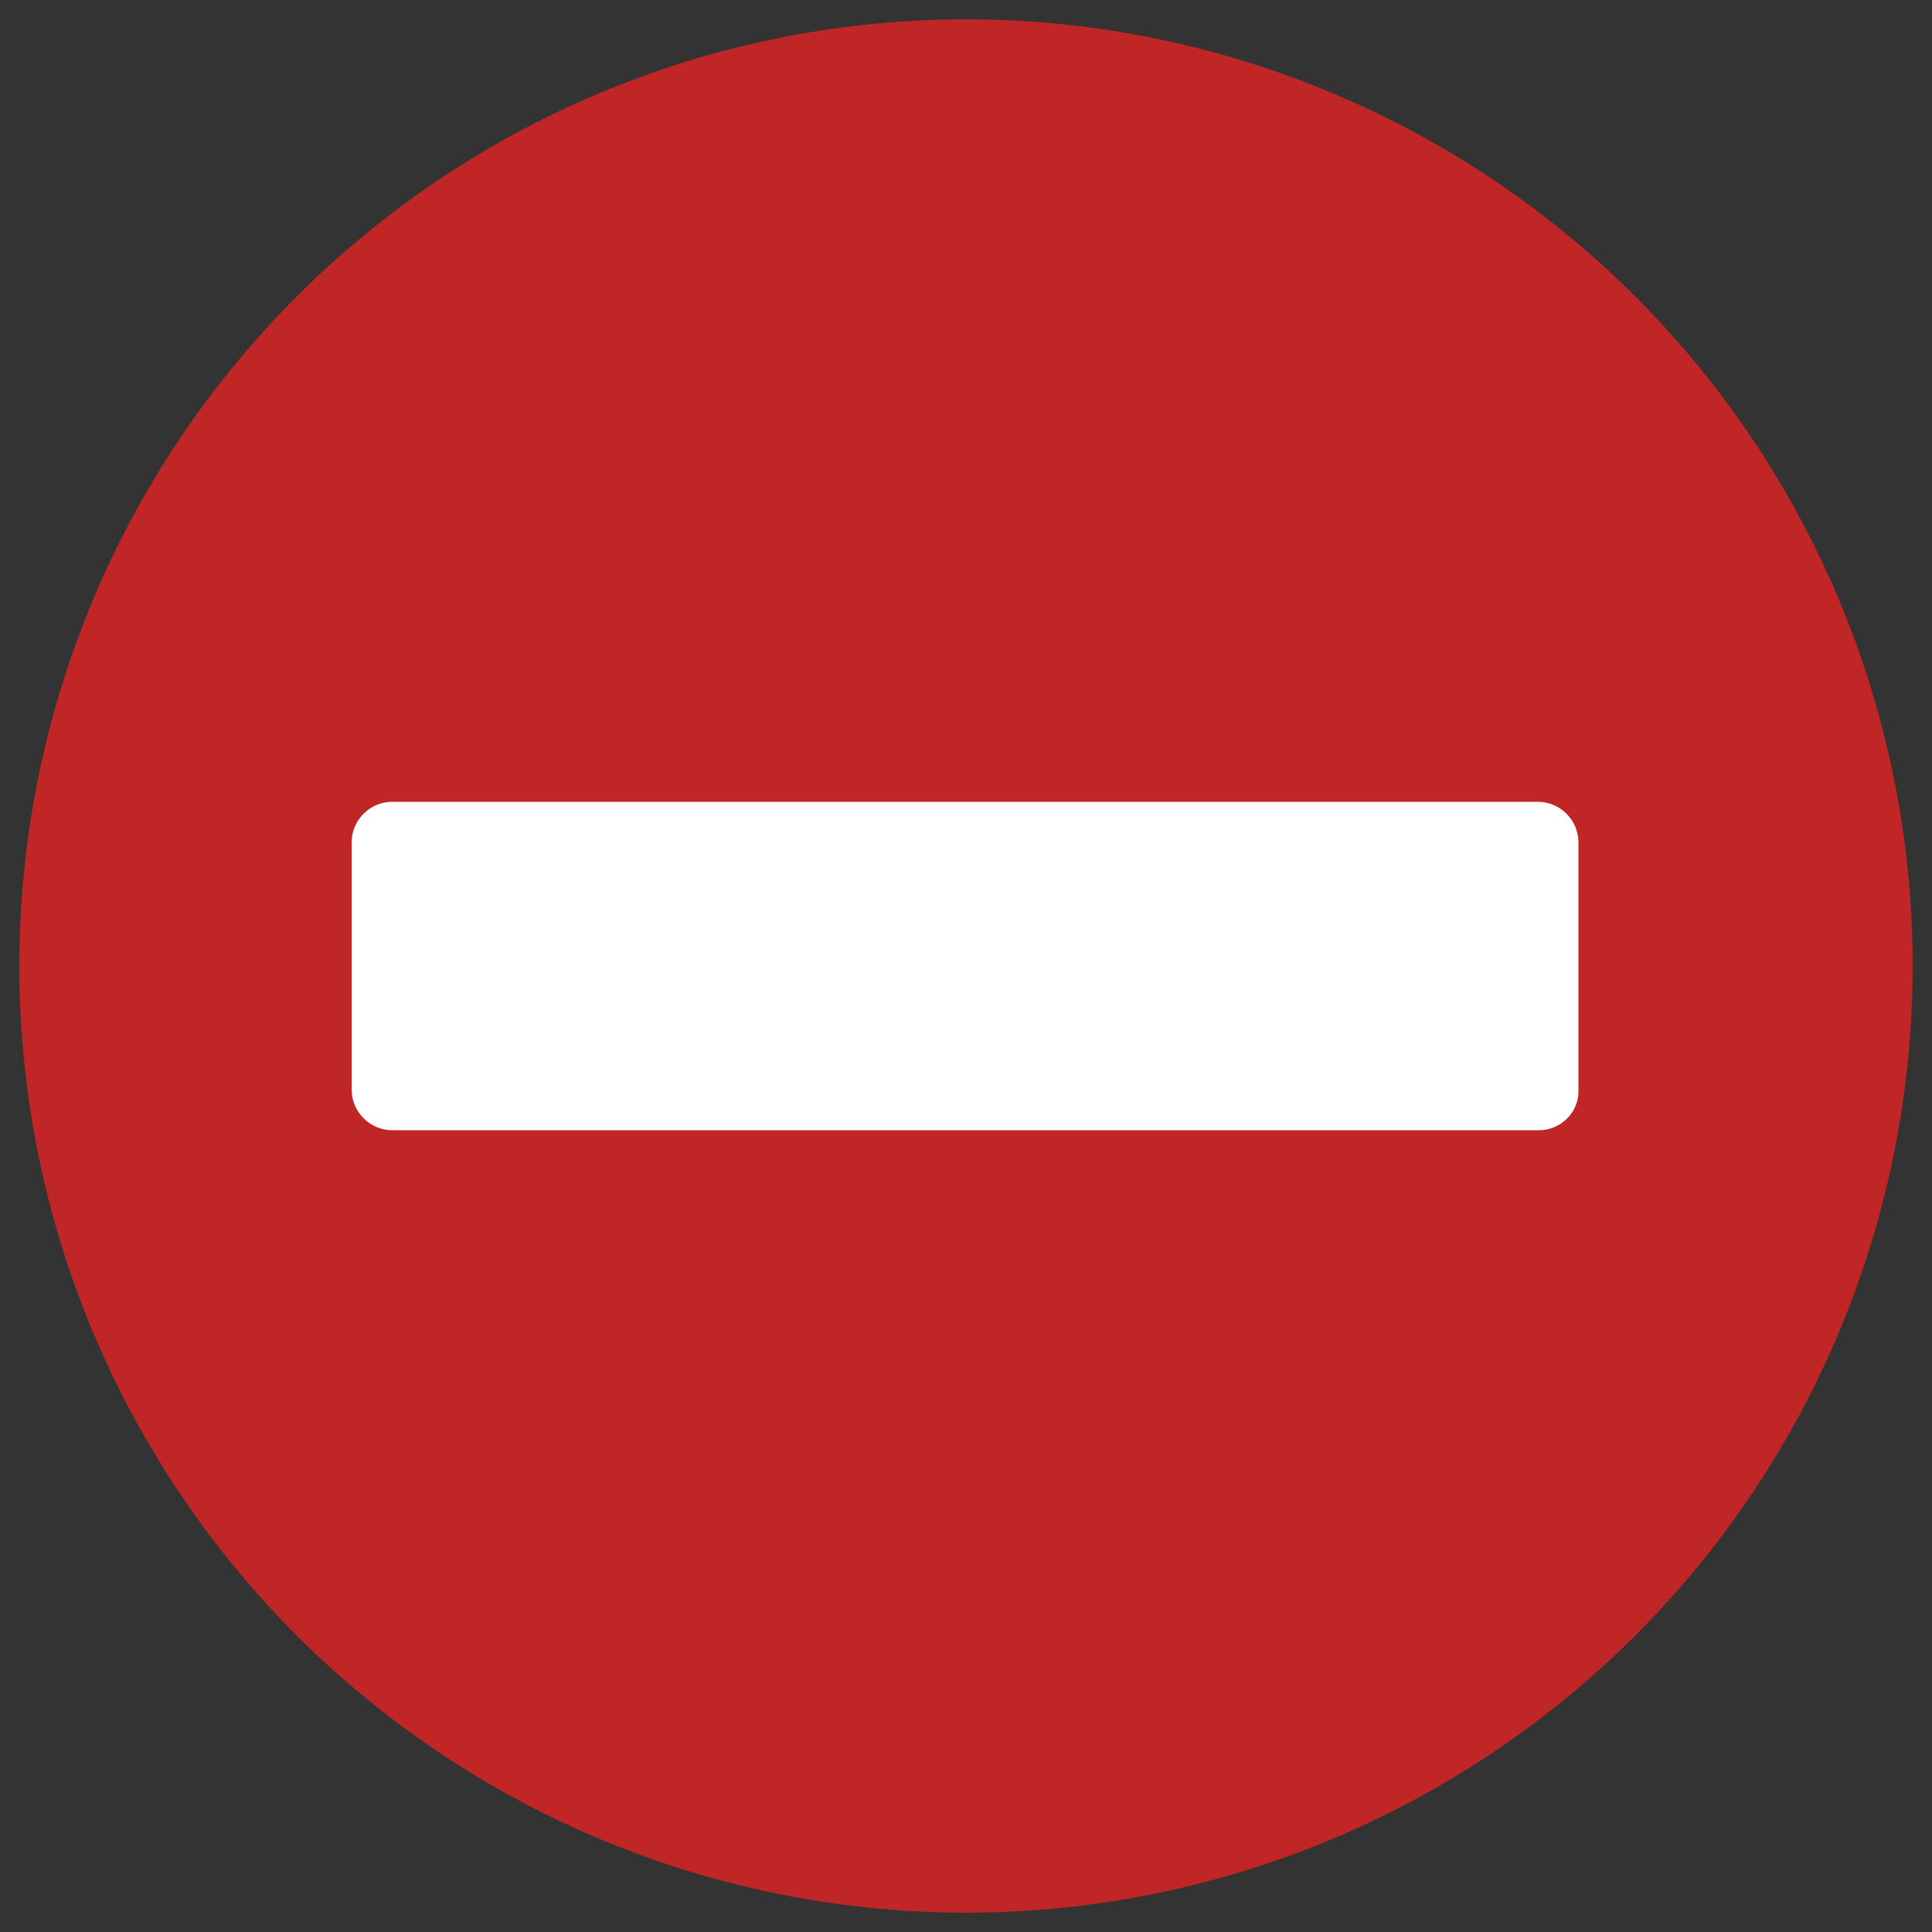
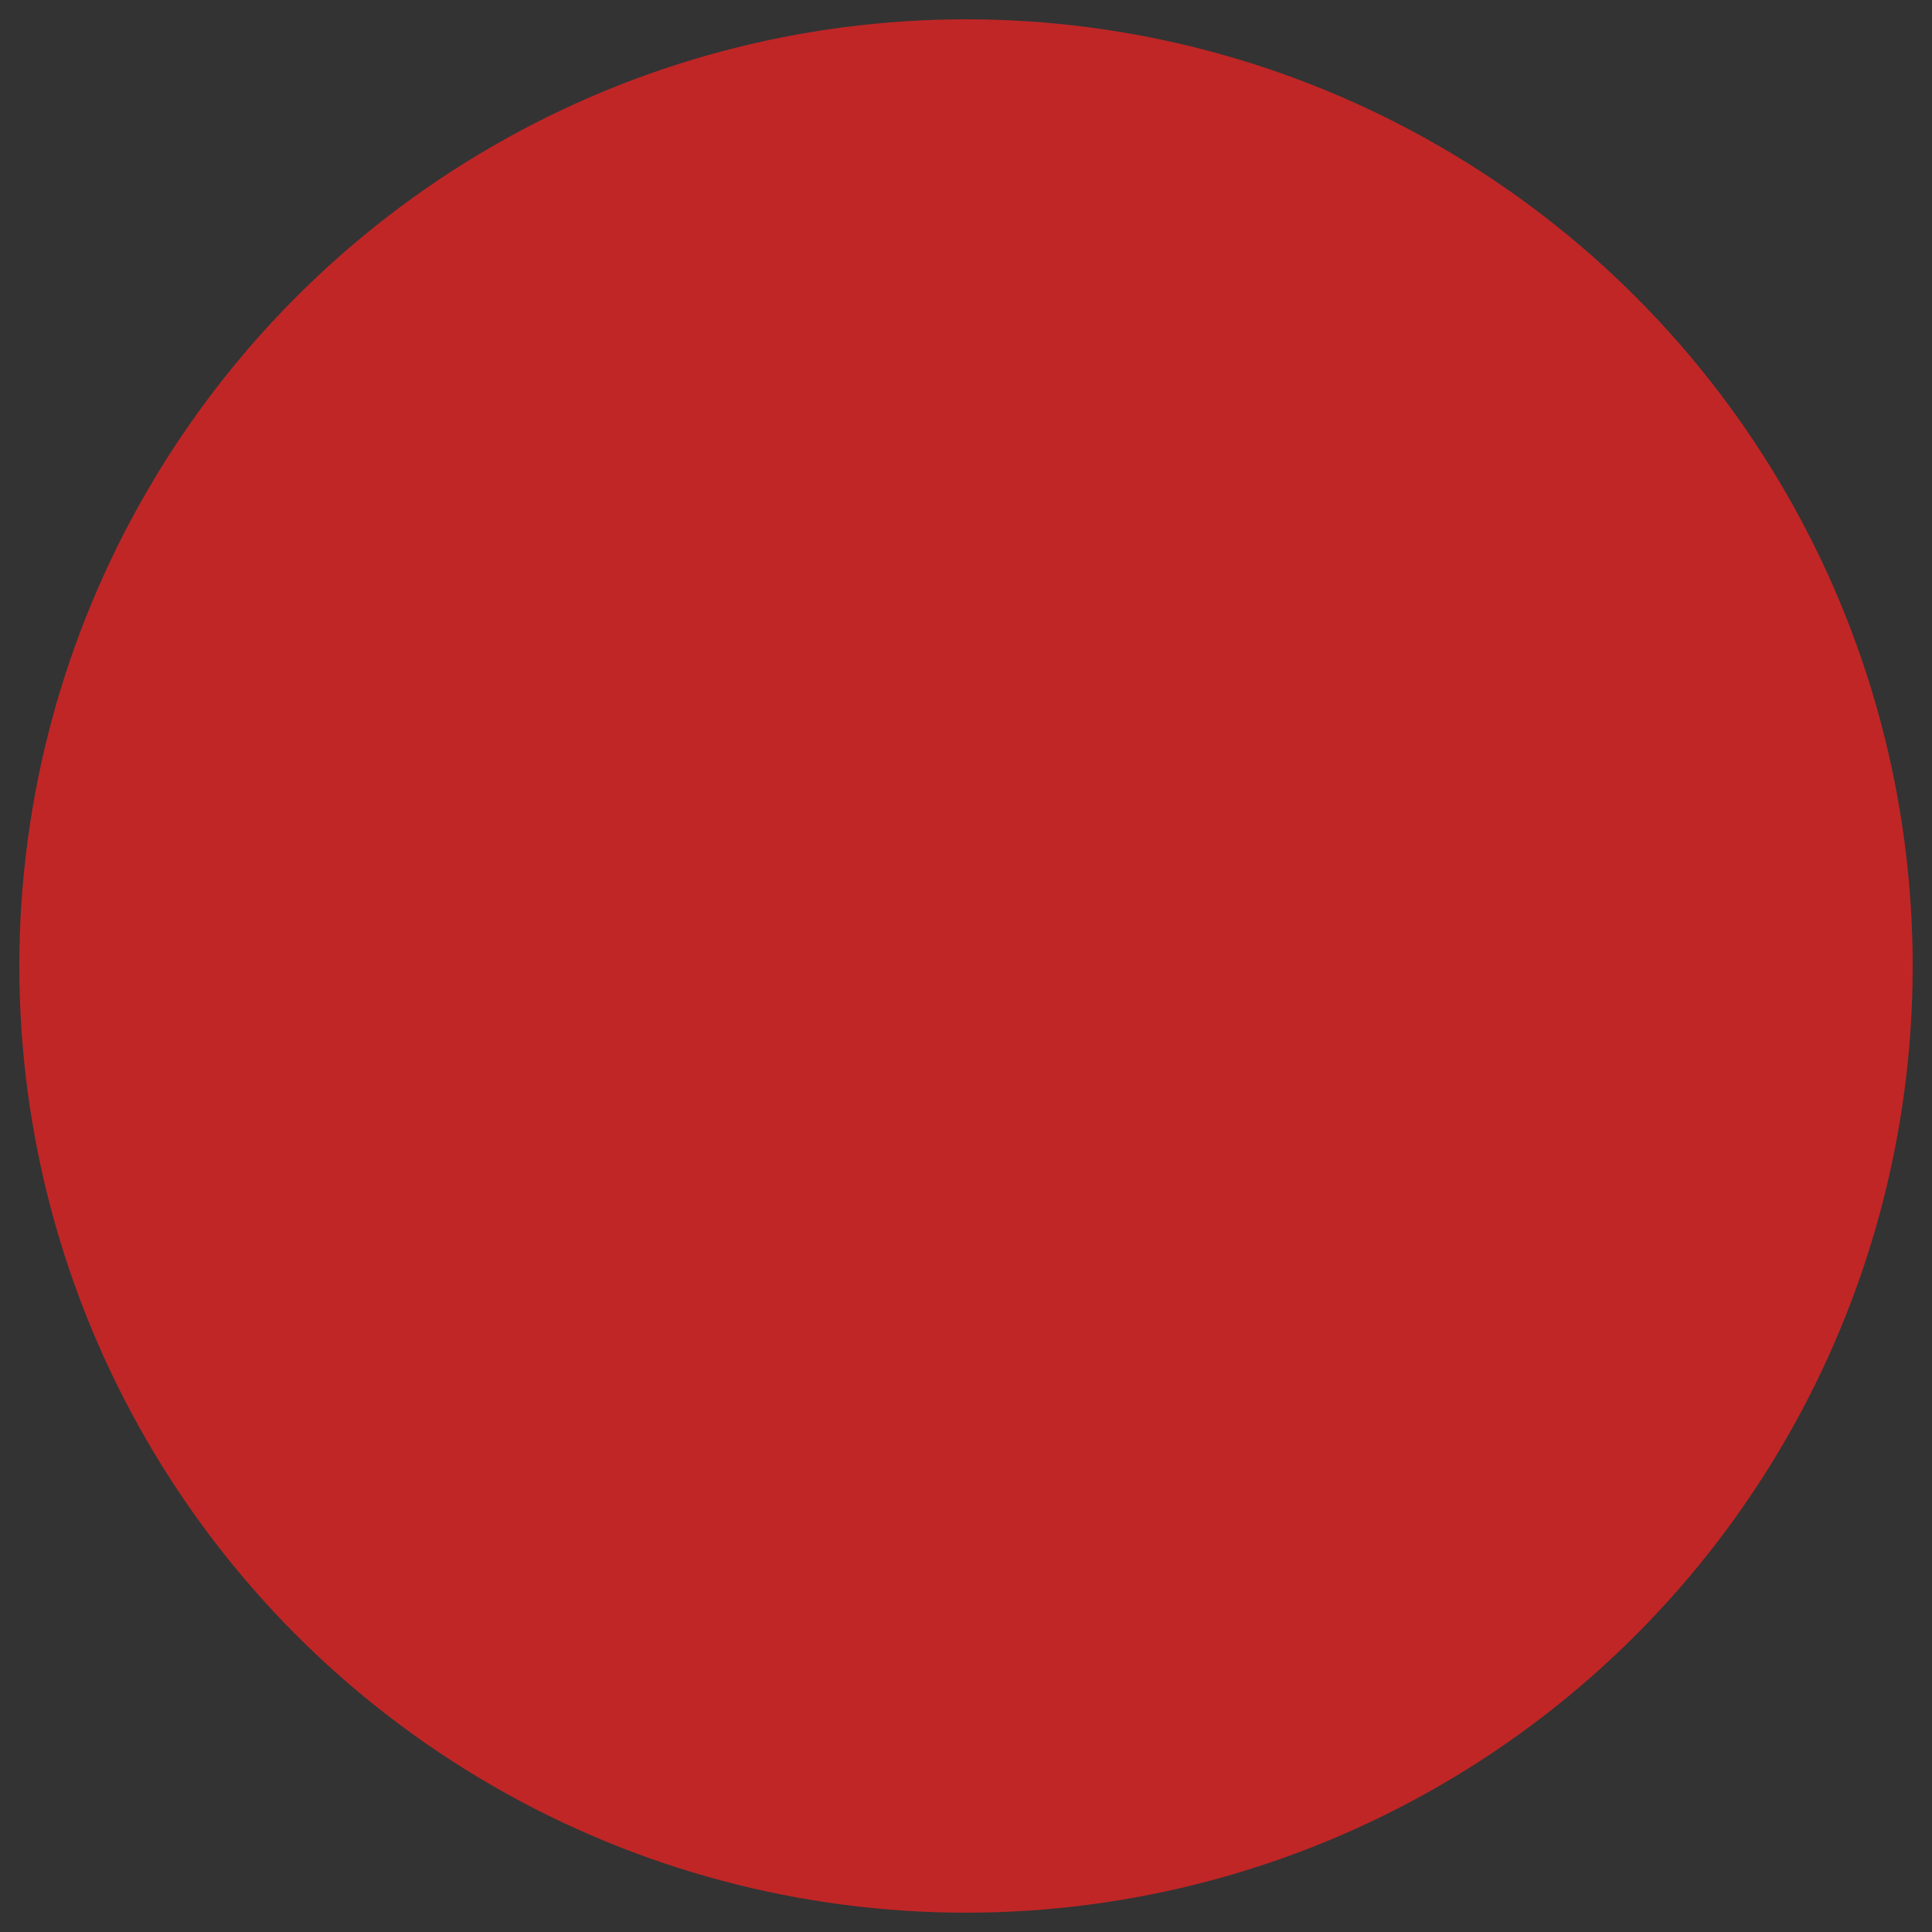
<svg xmlns="http://www.w3.org/2000/svg" version="1.1" id="Layer_1" x="0px" y="0px" viewBox="0 0 20 20" style="enable-background:new 0 0 20 20;" xml:space="preserve">
  <rect x="0" y="0" width="20" height="20" fill="#333333" stroke="none" />
  <style type="text/css">
	.st0{fill:#C02626;stroke:#C02626;stroke-miterlimit:10;}
	.st1{fill:#FFFFFF;}
</style>
  <circle class="st0" cx="10" cy="10" r="9.3" />
-   <path class="st1" d="M15.93,11.7H4.06c-0.23,0-0.42-0.19-0.42-0.42V8.72c0-0.23,0.19-0.42,0.42-0.42h11.86  c0.23,0,0.42,0.19,0.42,0.42v2.56C16.35,11.51,16.16,11.7,15.93,11.7z" />
</svg>